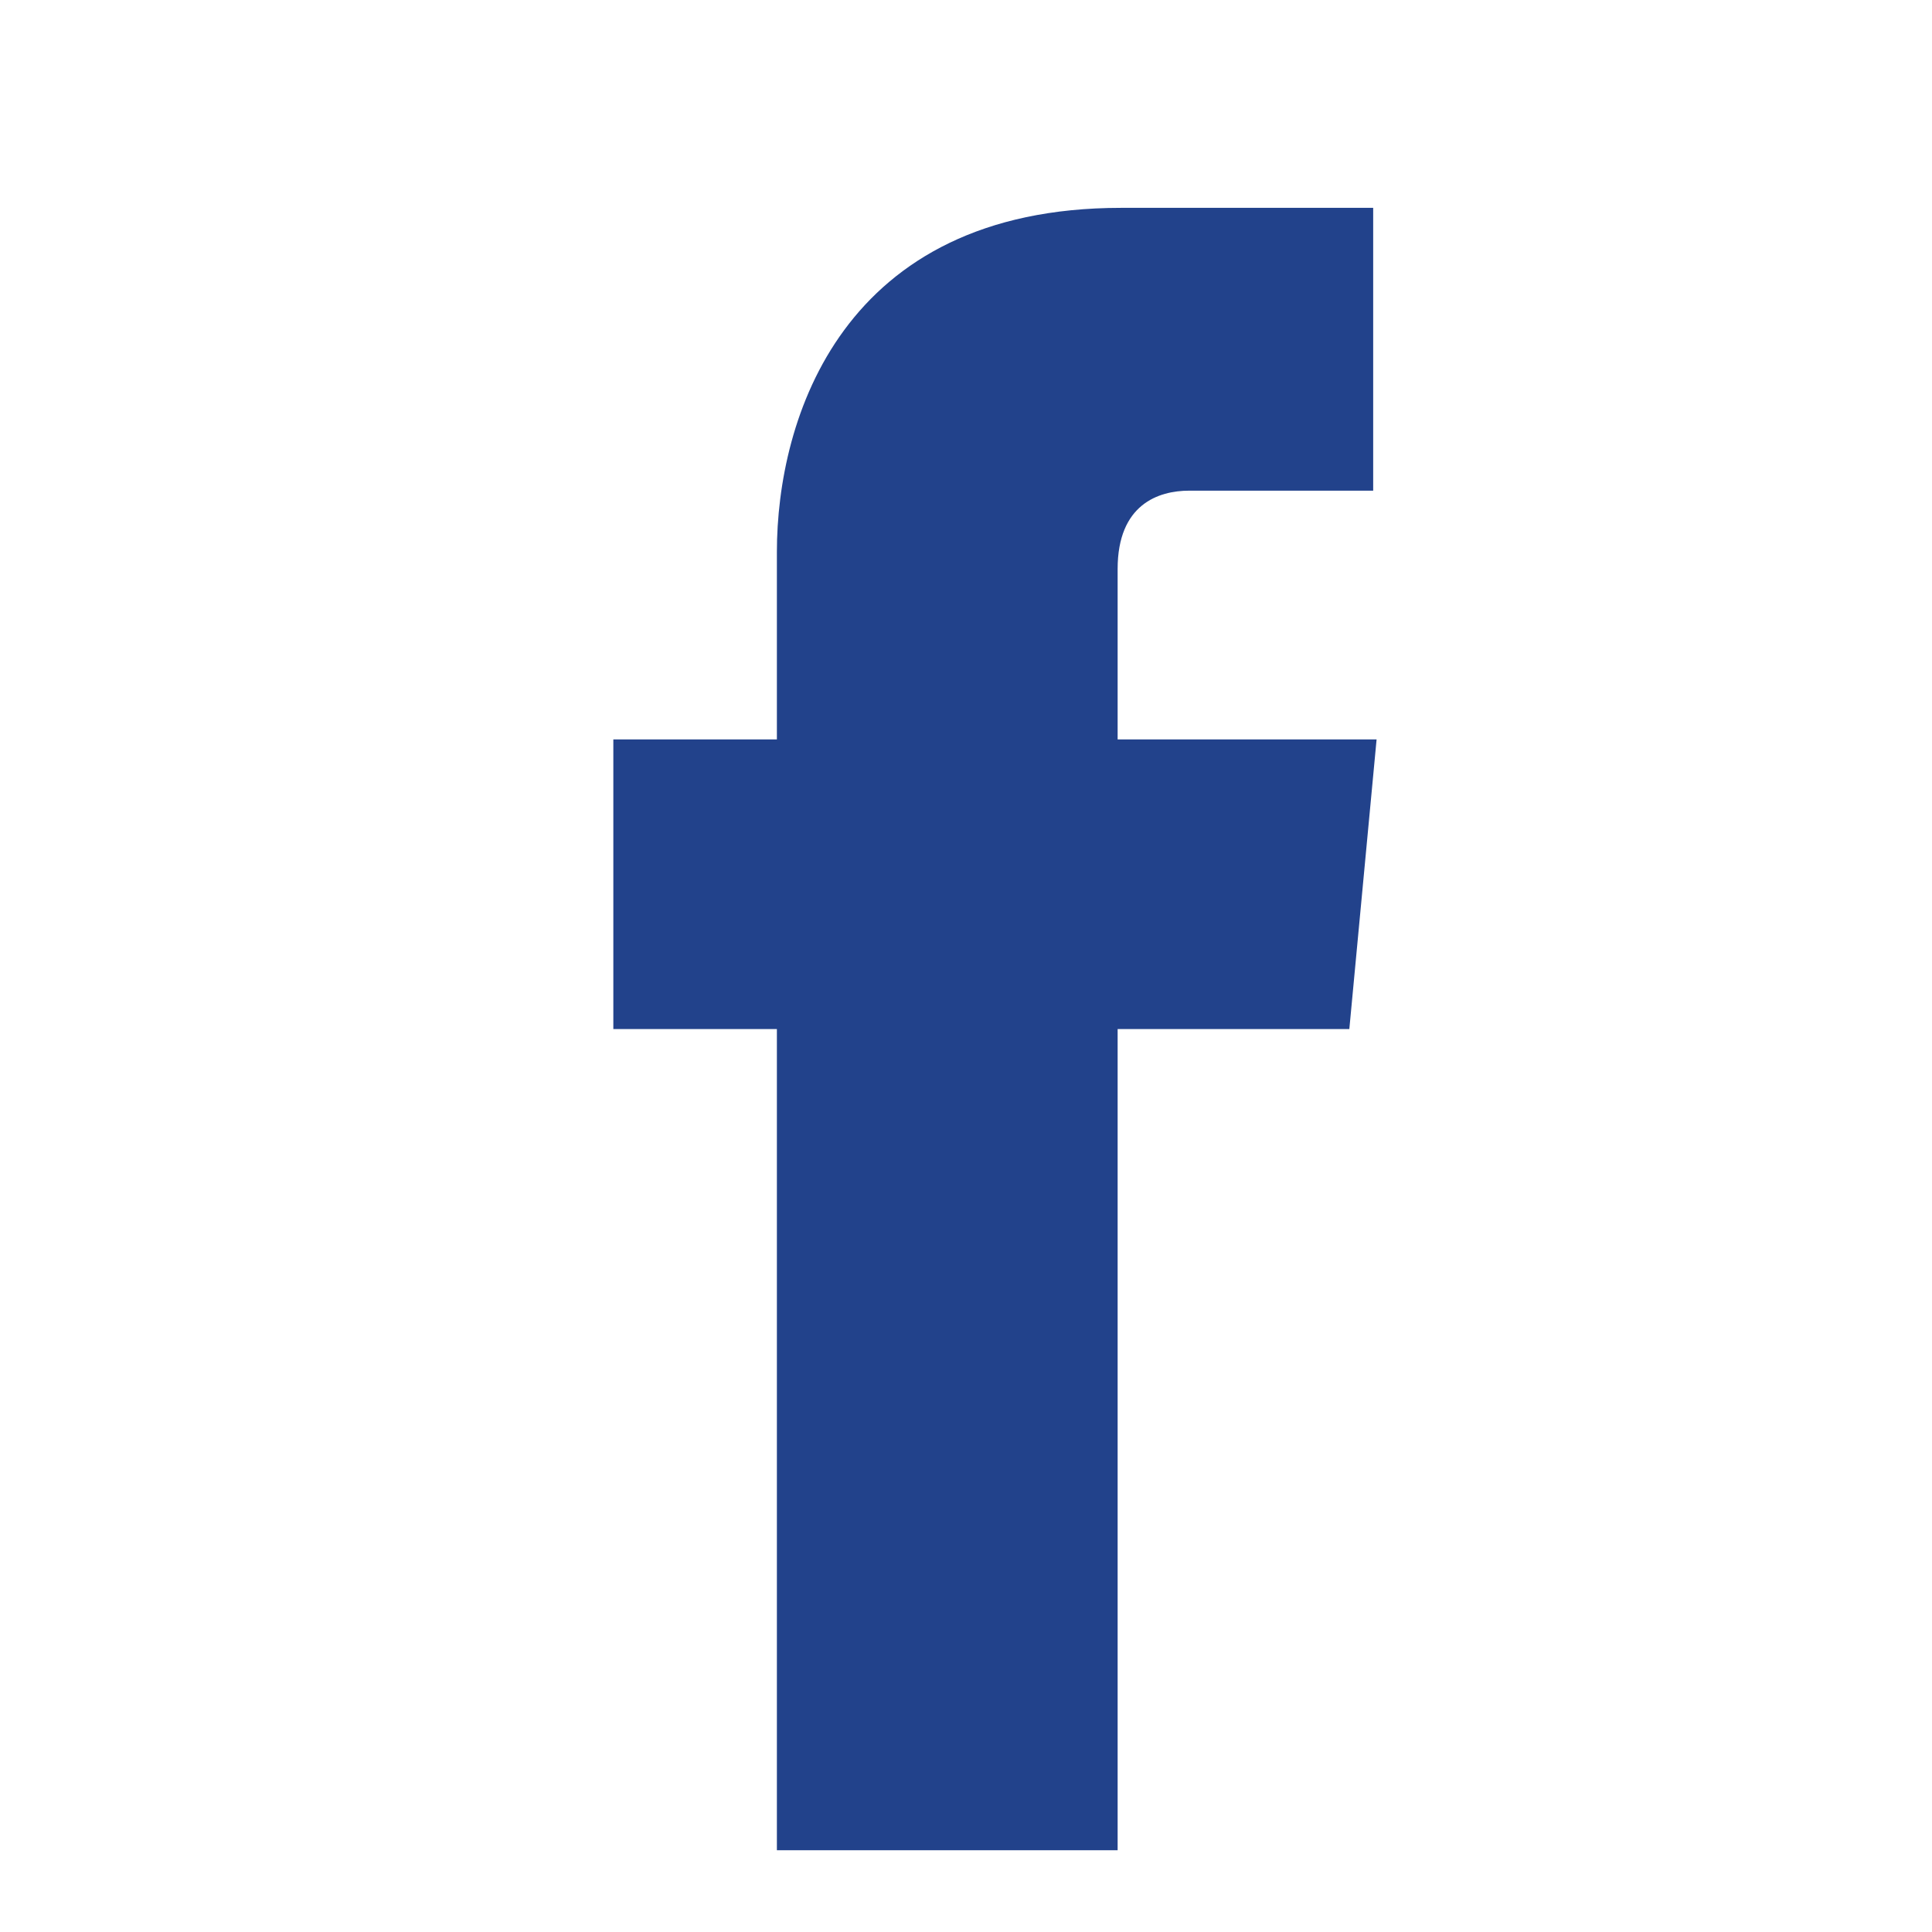
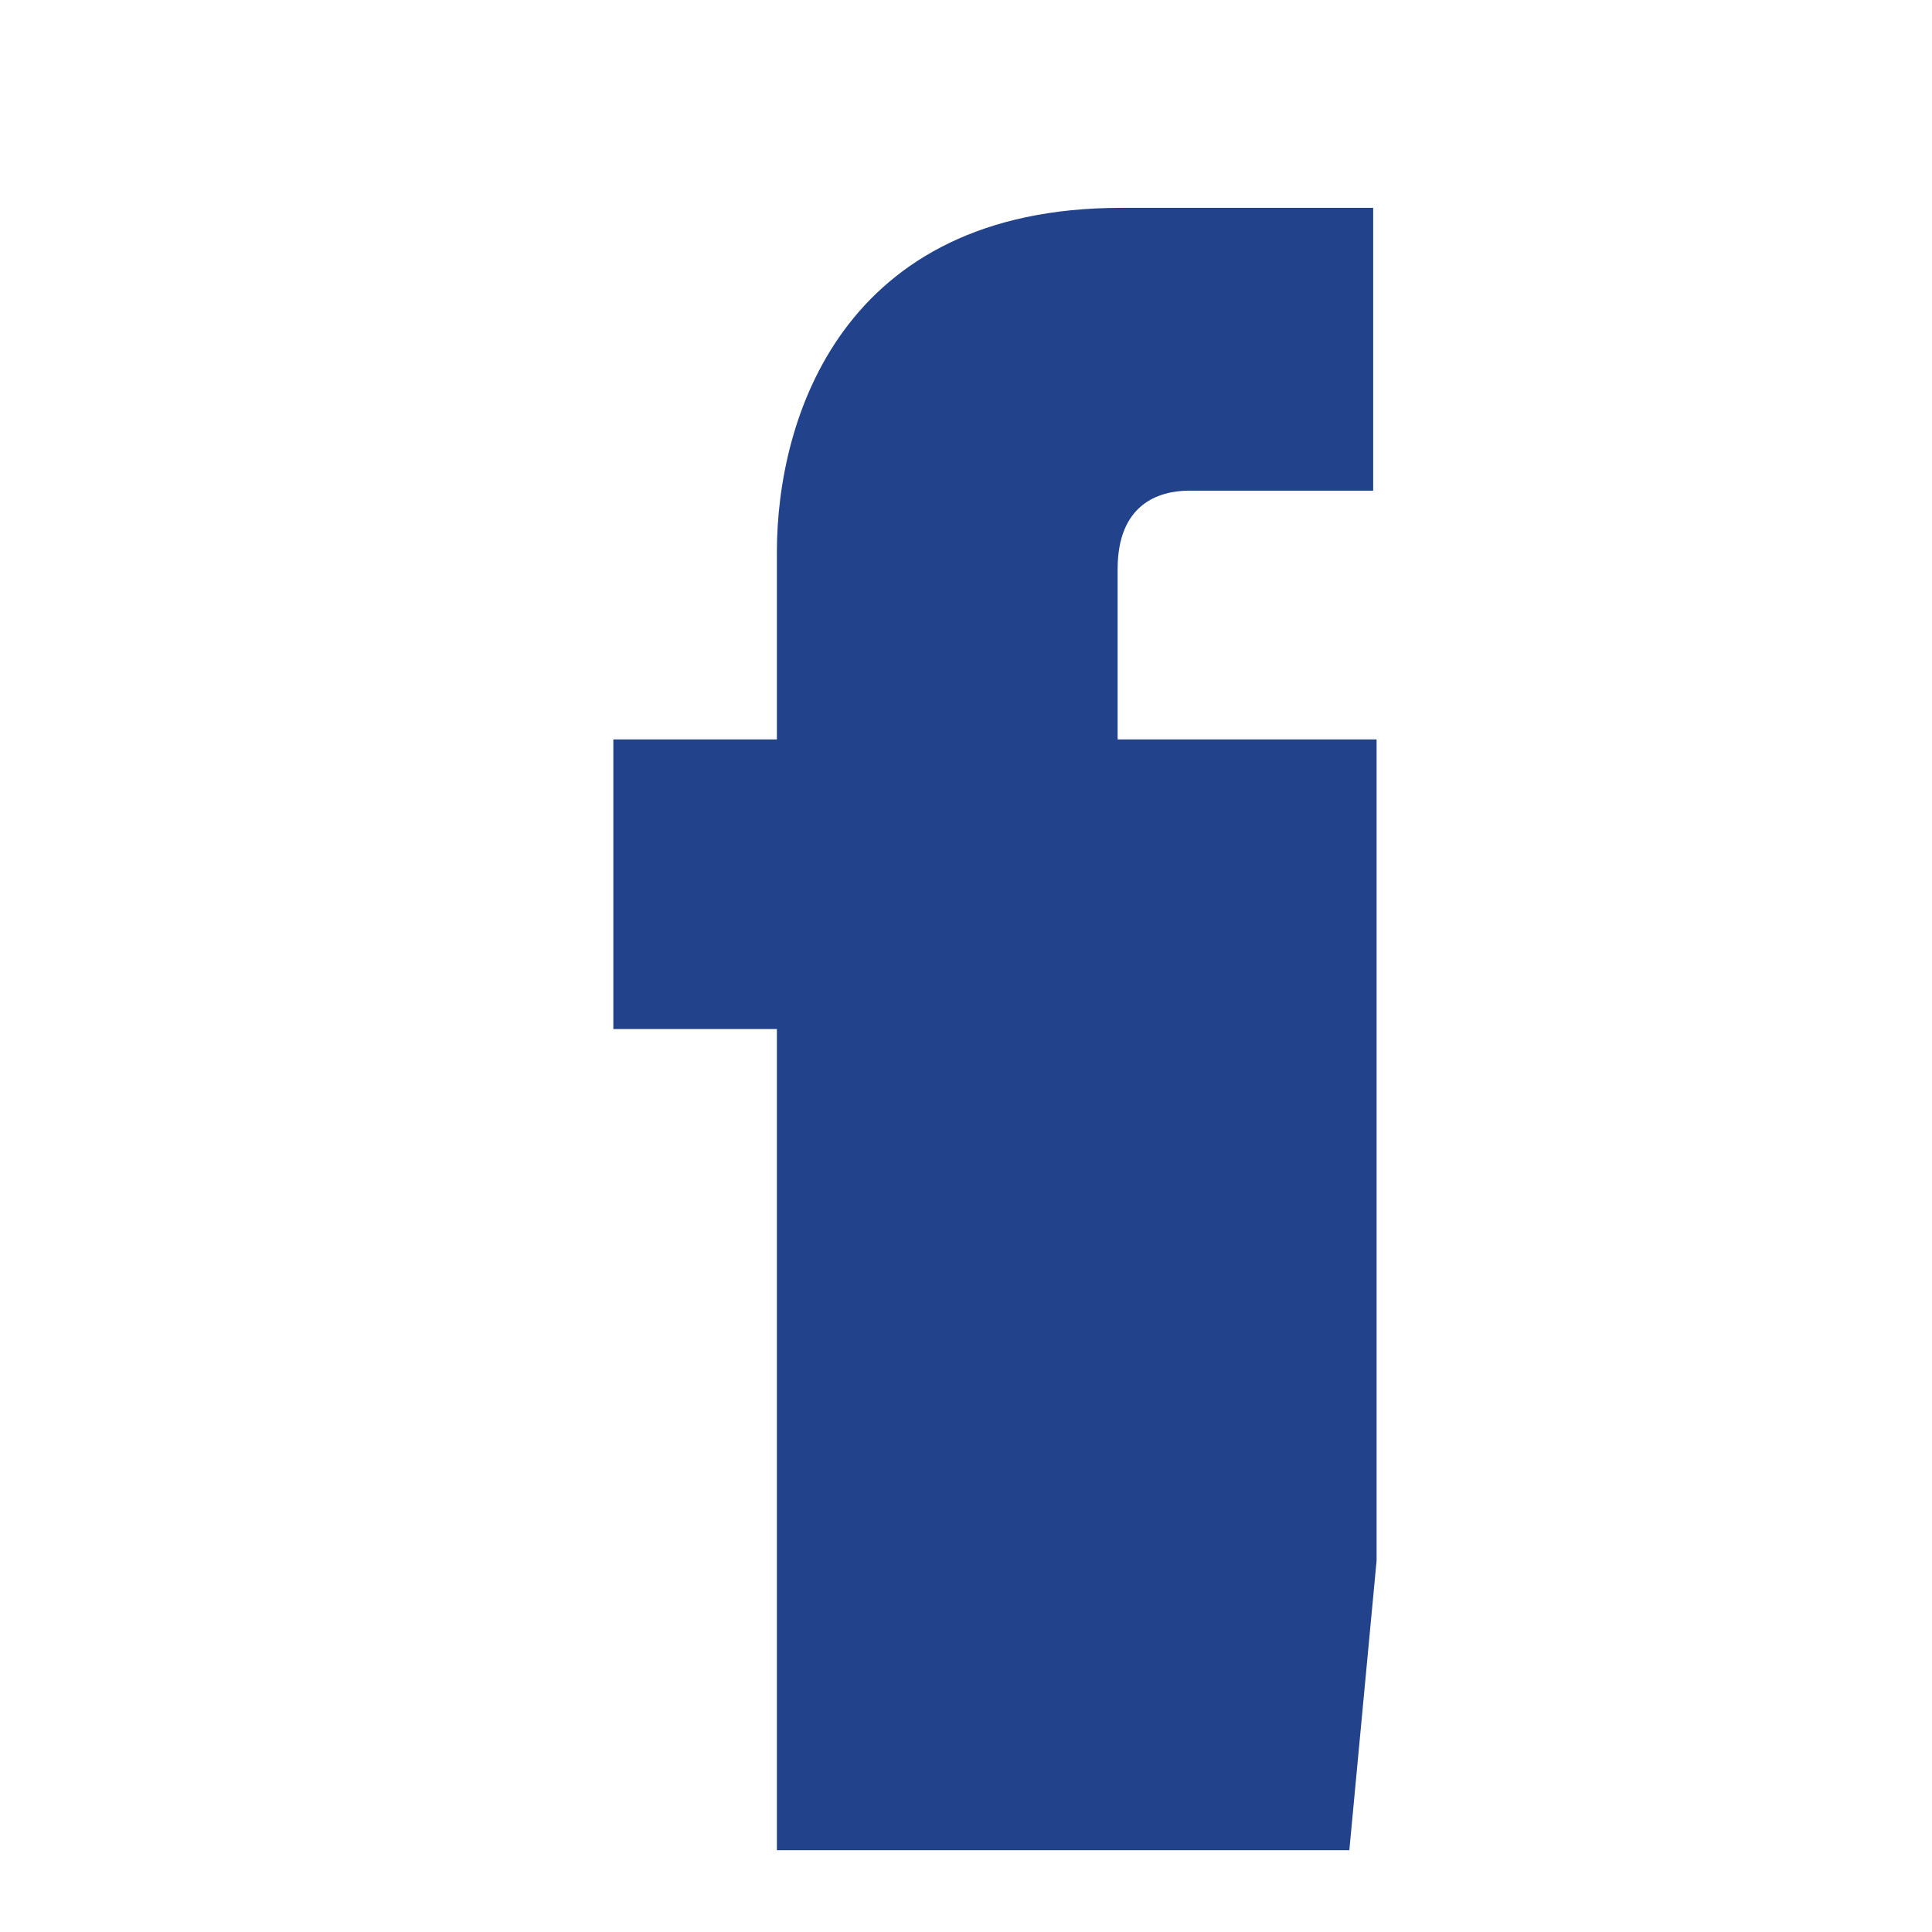
<svg xmlns="http://www.w3.org/2000/svg" viewBox="0 0 56.7 56.7">
  <symbol id="8c5fd0db-9a2f-467a-b5d7-27508541f502" viewBox="0 0 56.7 56.7">
    <style>.ico-facebook{fill:#22428b}</style>
-     <path class="ico-facebook" d="M40.4 21.7h-7.6v-5c0-1.9 1.2-2.3 2.1-2.3h5.4V6.1h-7.4c-8.2 0-10.1 6.2-10.1 10.1v5.5H18v8.5h4.8v24.1h10V30.2h6.8l.8-8.5z" />
+     <path class="ico-facebook" d="M40.4 21.7h-7.6v-5c0-1.9 1.2-2.3 2.1-2.3h5.4V6.1h-7.4c-8.2 0-10.1 6.2-10.1 10.1v5.5H18v8.5h4.8v24.1h10h6.8l.8-8.5z" />
  </symbol>
  <use href="#8c5fd0db-9a2f-467a-b5d7-27508541f502" />
</svg>